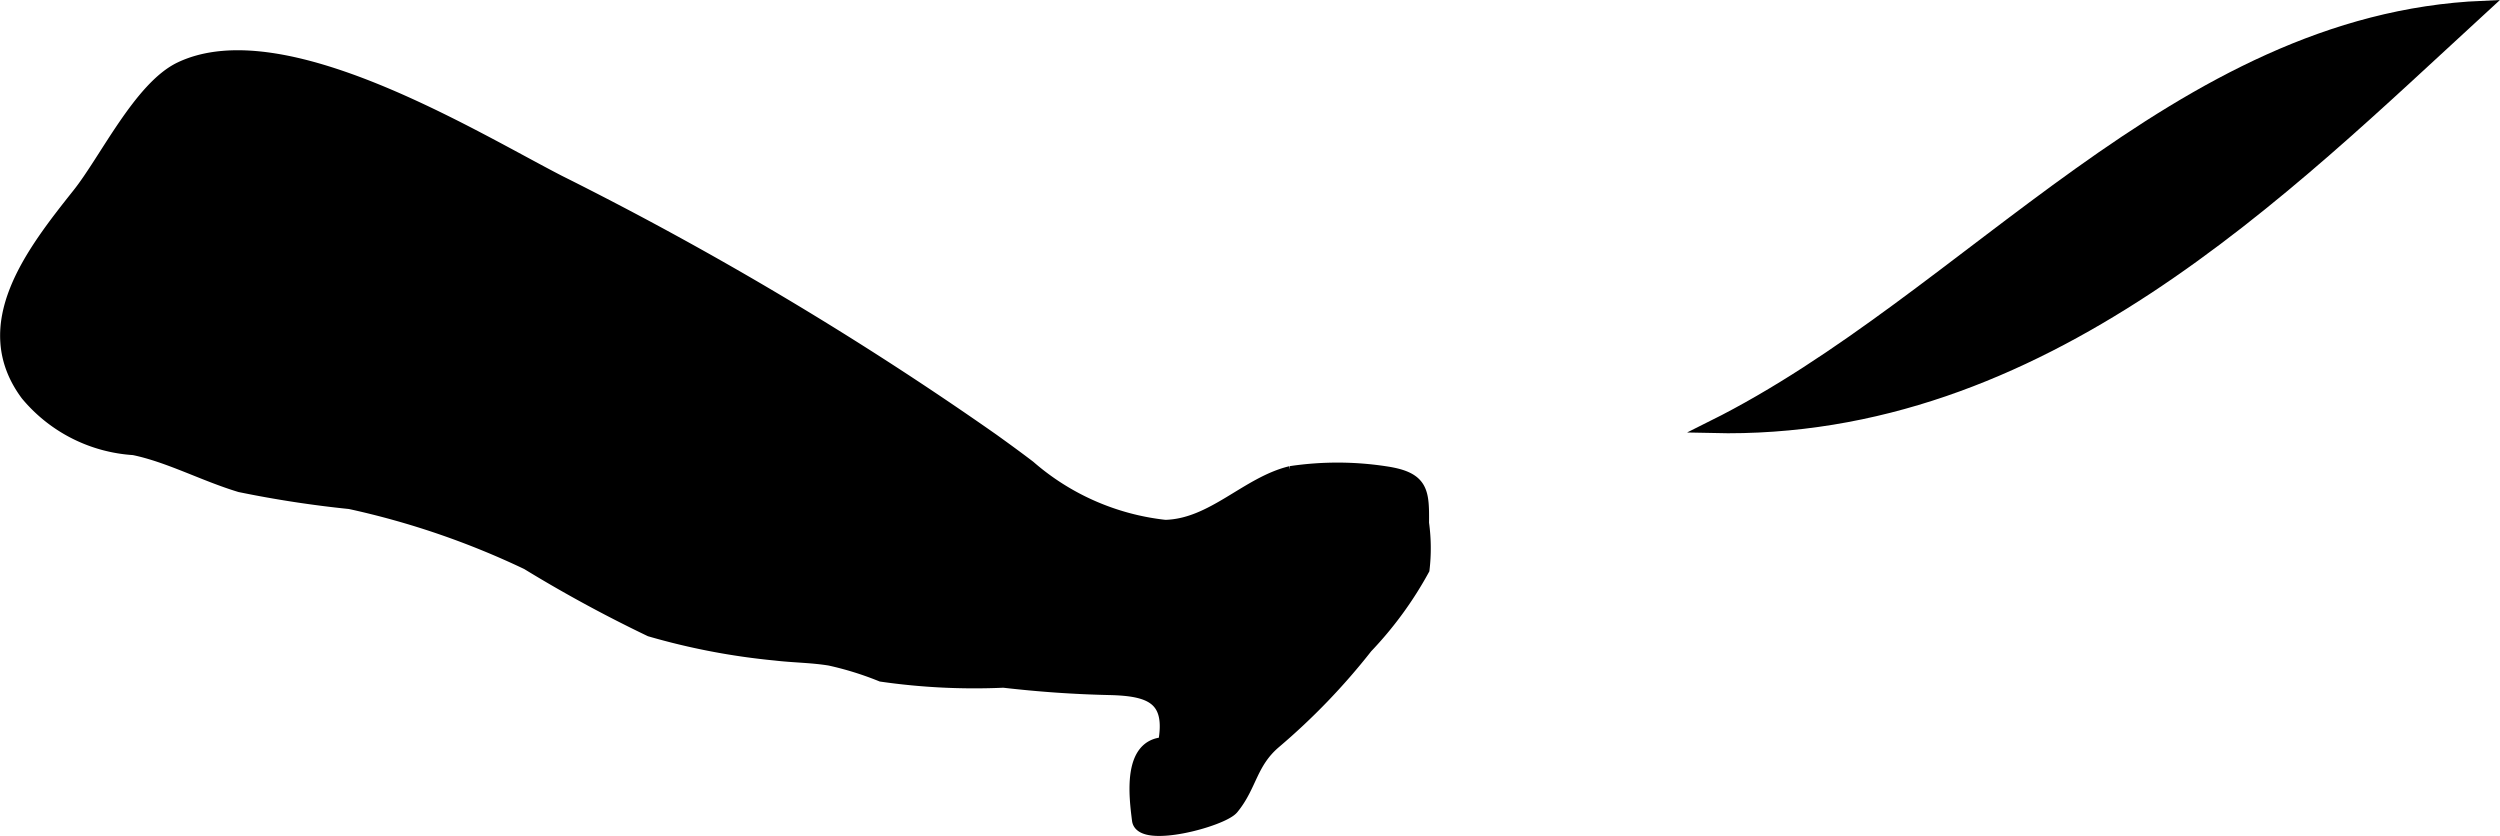
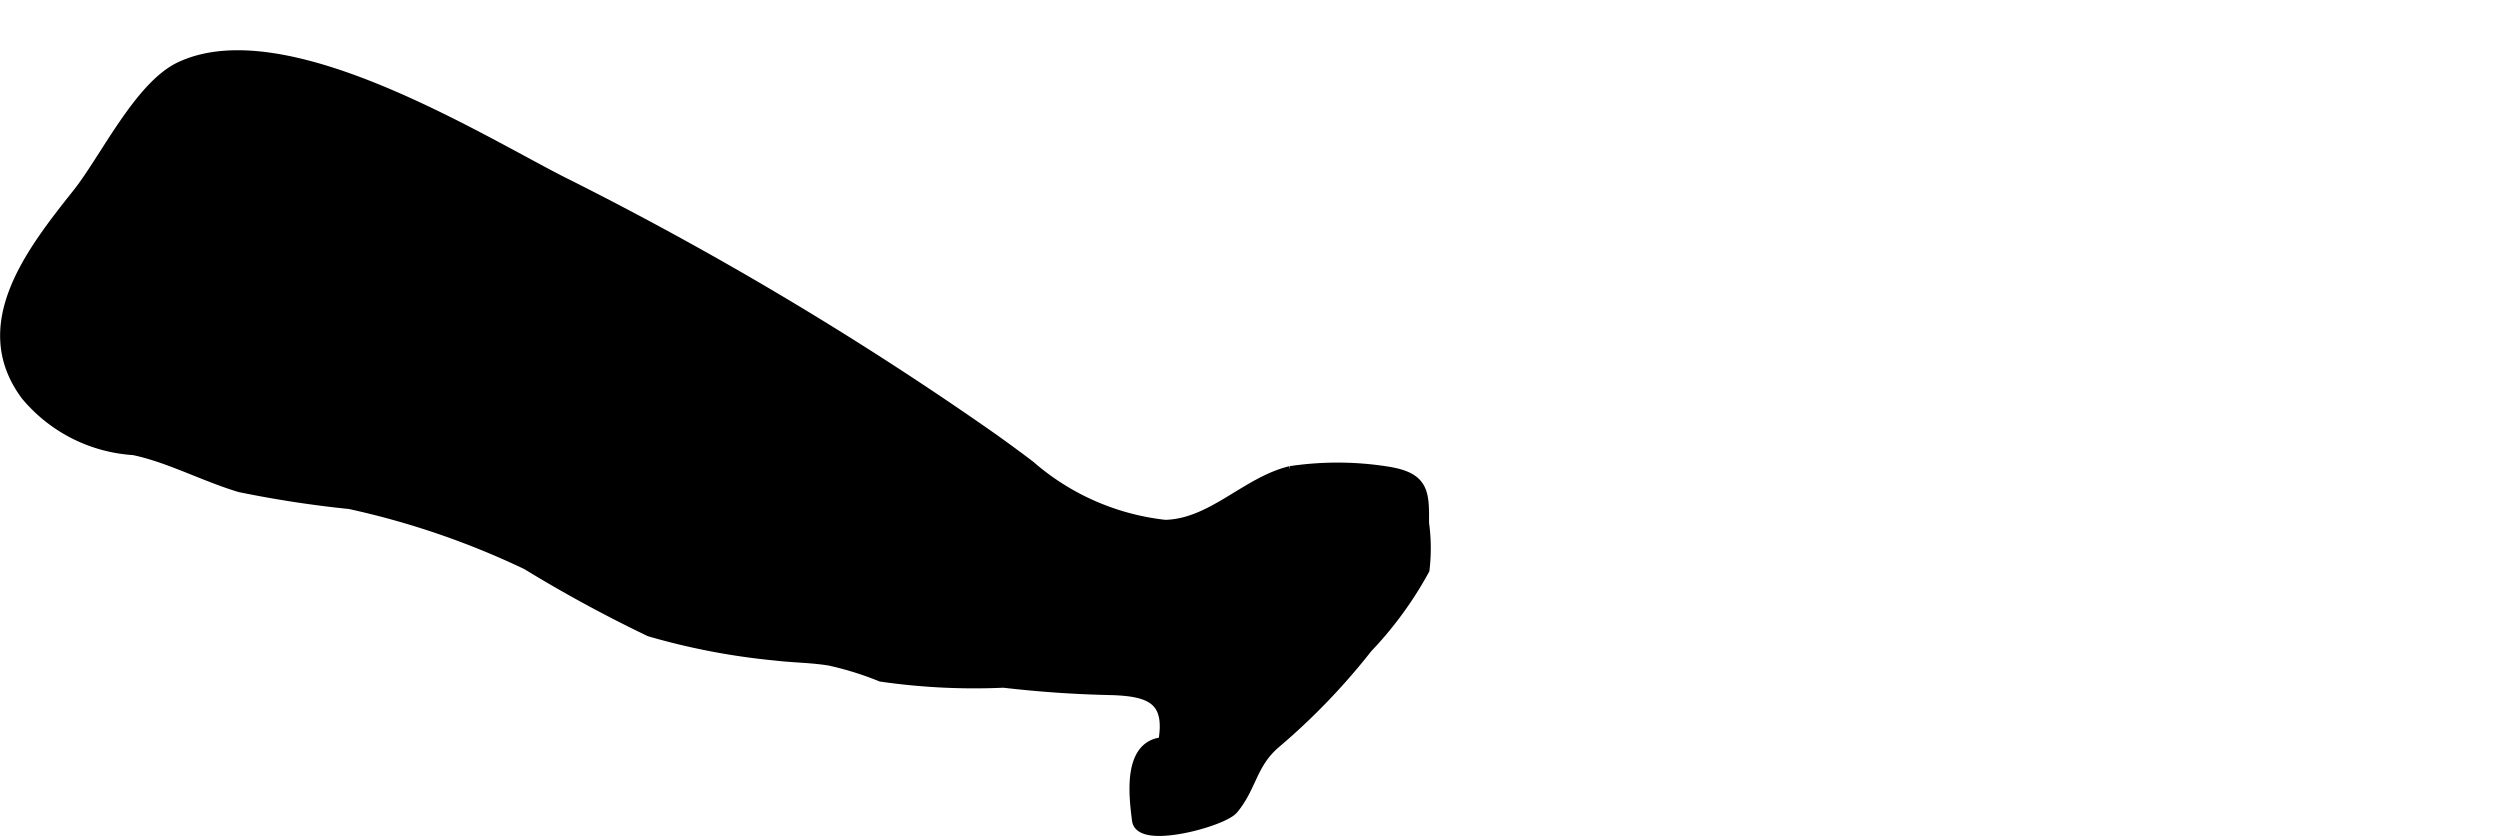
<svg xmlns="http://www.w3.org/2000/svg" version="1.1" width="10.56mm" height="3.531mm" viewBox="0 0 29.934 10.01">
  <defs>
    <style type="text/css">
      .a {
        stroke: #000;
        stroke-miterlimit: 10;
        stroke-width: 0.15px;
        fill-rule: evenodd;
      }
    </style>
  </defs>
-   <path class="a" d="M29.732.084c-2.392,2.194-5.275,5.12-9.227,5.027C23.574,3.581,26.062.24,29.732.084Z" />
  <path class="a" d="M11.889,5.267c.146.105.292.211.436.321a2.966,2.966,0,0,0,1.627.712c.567-.014.976-.517,1.502-.644a3.8,3.8,0,0,1,1.148.004c.432.067.437.228.434.604a2.175,2.175,0,0,1,.006.554,4.399,4.399,0,0,1-.68.931,7.839,7.839,0,0,1-1.097,1.14c-.29.247-.288.522-.508.789-.122.148-1.094.408-1.128.143-.037-.289-.113-.9.311-.919.103-.55-.175-.643-.659-.654-.437-.01-.838-.039-1.266-.088a7.795,7.795,0,0,1-1.462-.072,3.842,3.842,0,0,0-.617-.192c-.22-.036-.43-.035-.652-.061a8.153,8.153,0,0,1-1.5-.287,16.424,16.424,0,0,1-1.472-.8A9.749,9.749,0,0,0,4.189,6.021a13.225,13.225,0,0,1-1.316-.202c-.434-.131-.851-.357-1.273-.444a1.812,1.812,0,0,1-1.28-.65c-.618-.831.064-1.702.616-2.397.327-.409.74-1.284,1.223-1.513,1.224-.581,3.499.824,4.538,1.359A40.721,40.721,0,0,1,11.889,5.267Z" />
</svg>